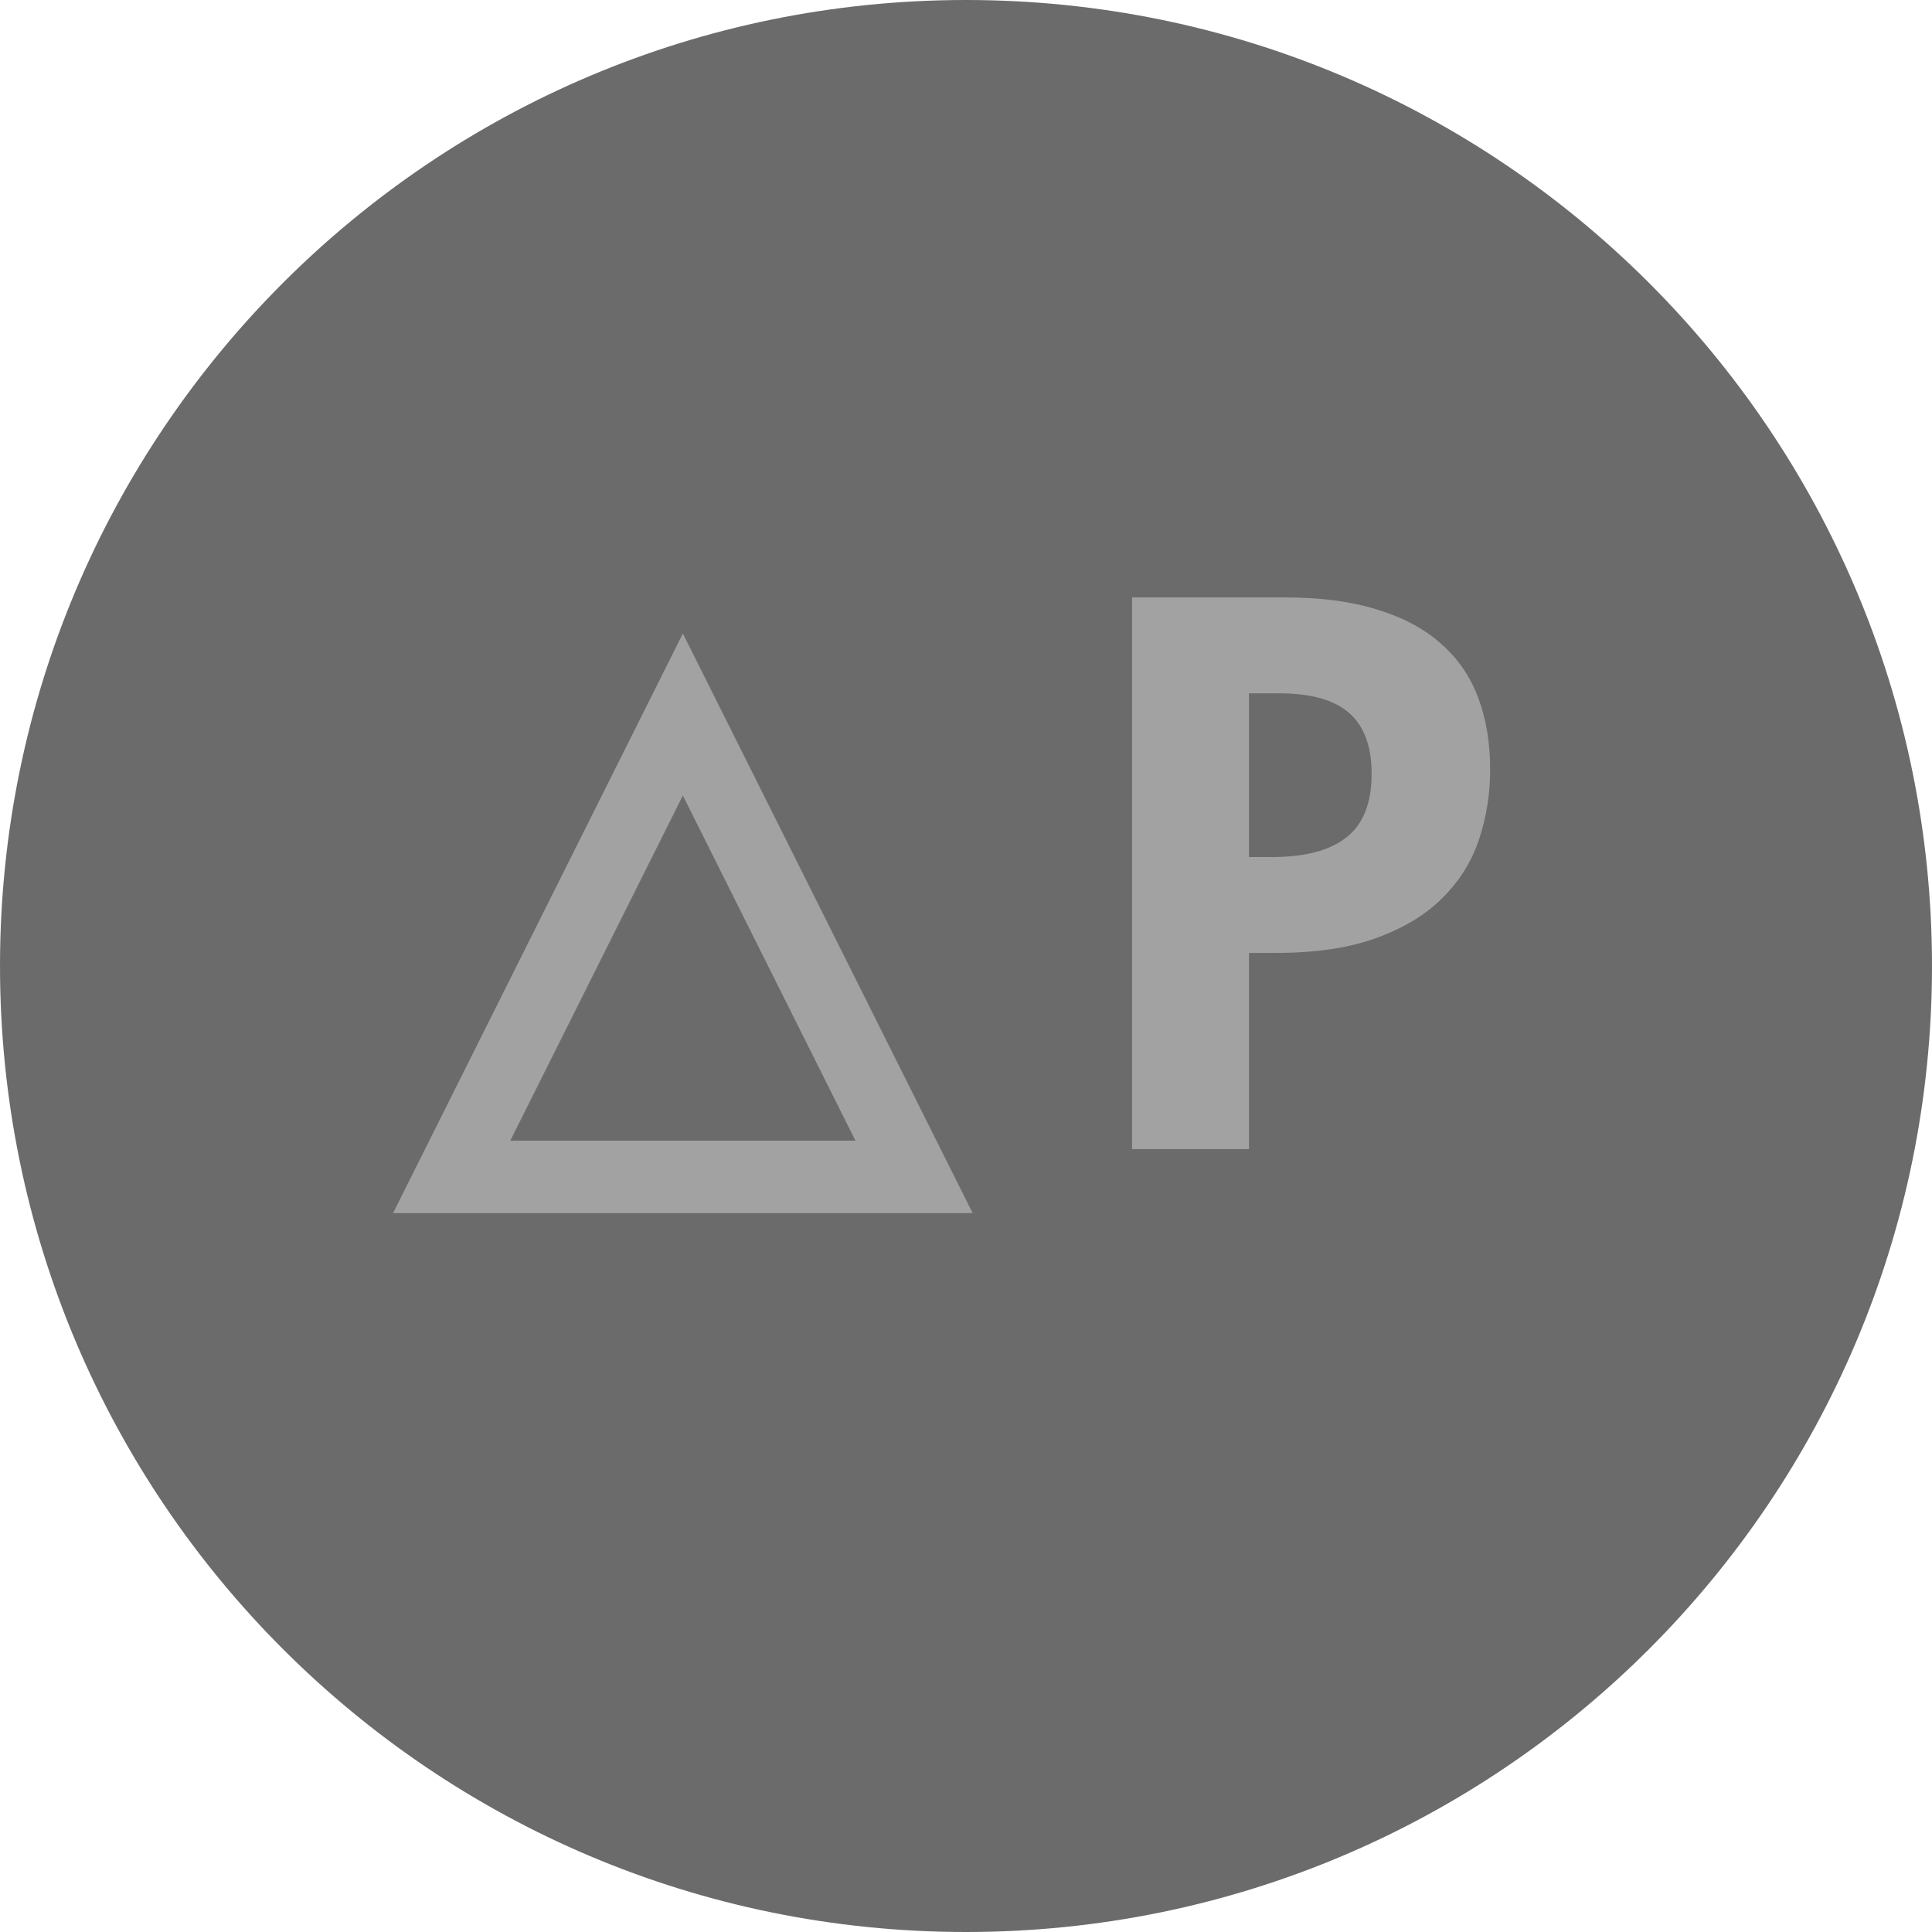
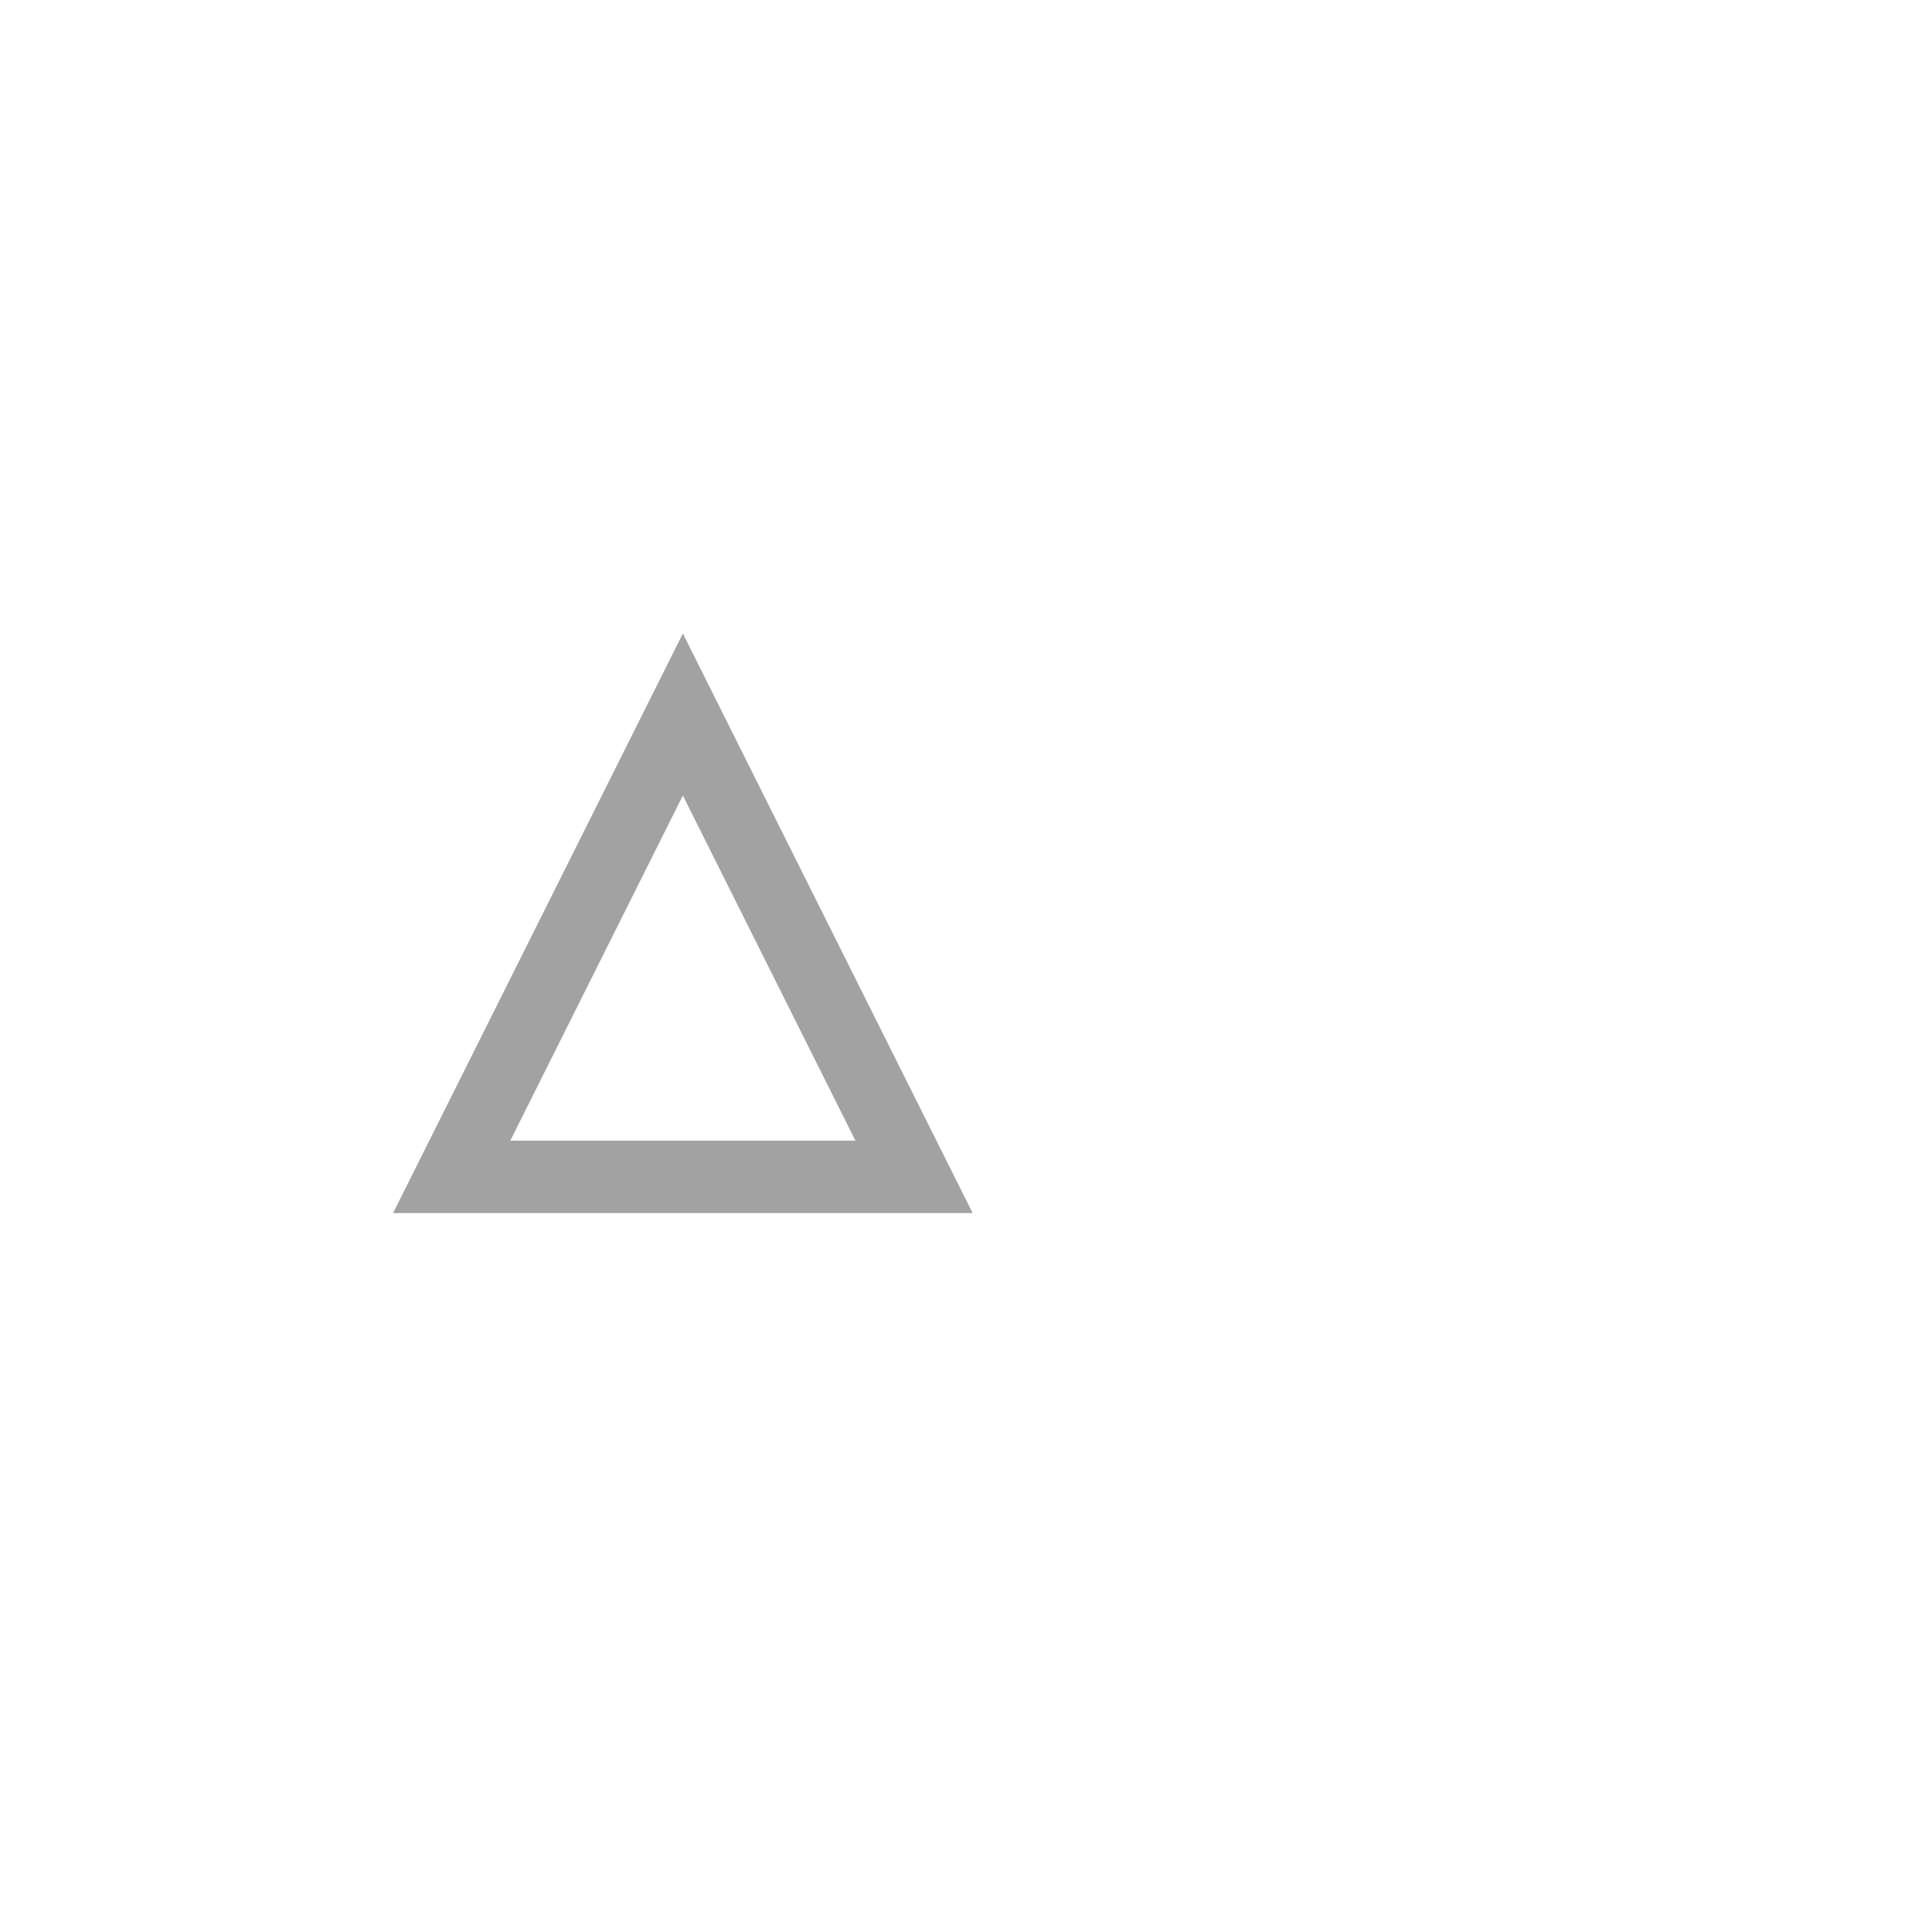
<svg xmlns="http://www.w3.org/2000/svg" width="40" height="40" viewBox="0 0 40 40" fill="none">
-   <path d="M20 40C31.046 40 40 31.046 40 20C40 8.954 31.046 0 20 0C8.954 0 0 8.954 0 20C0 31.046 8.954 40 20 40Z" fill="#6B6B6B" />
-   <path d="M25.859 17.744H26.336C27.018 17.744 27.531 17.609 27.875 17.338C28.224 17.067 28.398 16.627 28.398 16.018C28.398 15.45 28.242 15.031 27.93 14.76C27.622 14.489 27.138 14.354 26.477 14.354H25.859V17.744ZM30.852 15.932C30.852 16.432 30.776 16.911 30.625 17.369C30.474 17.828 30.224 18.231 29.875 18.58C29.531 18.929 29.076 19.208 28.508 19.416C27.945 19.624 27.247 19.729 26.414 19.729H25.859V23.791H23.438V12.369H26.609C27.344 12.369 27.977 12.453 28.508 12.619C29.044 12.781 29.484 13.015 29.828 13.322C30.177 13.624 30.435 13.997 30.602 14.44C30.768 14.877 30.852 15.374 30.852 15.932Z" fill="#A2A2A2" />
  <path d="M14.138 16.47L10.565 23.616H17.711L14.138 16.47ZM14.138 13.116L20.138 25.116H8.138L14.138 13.116Z" fill="#A2A2A2" />
</svg>